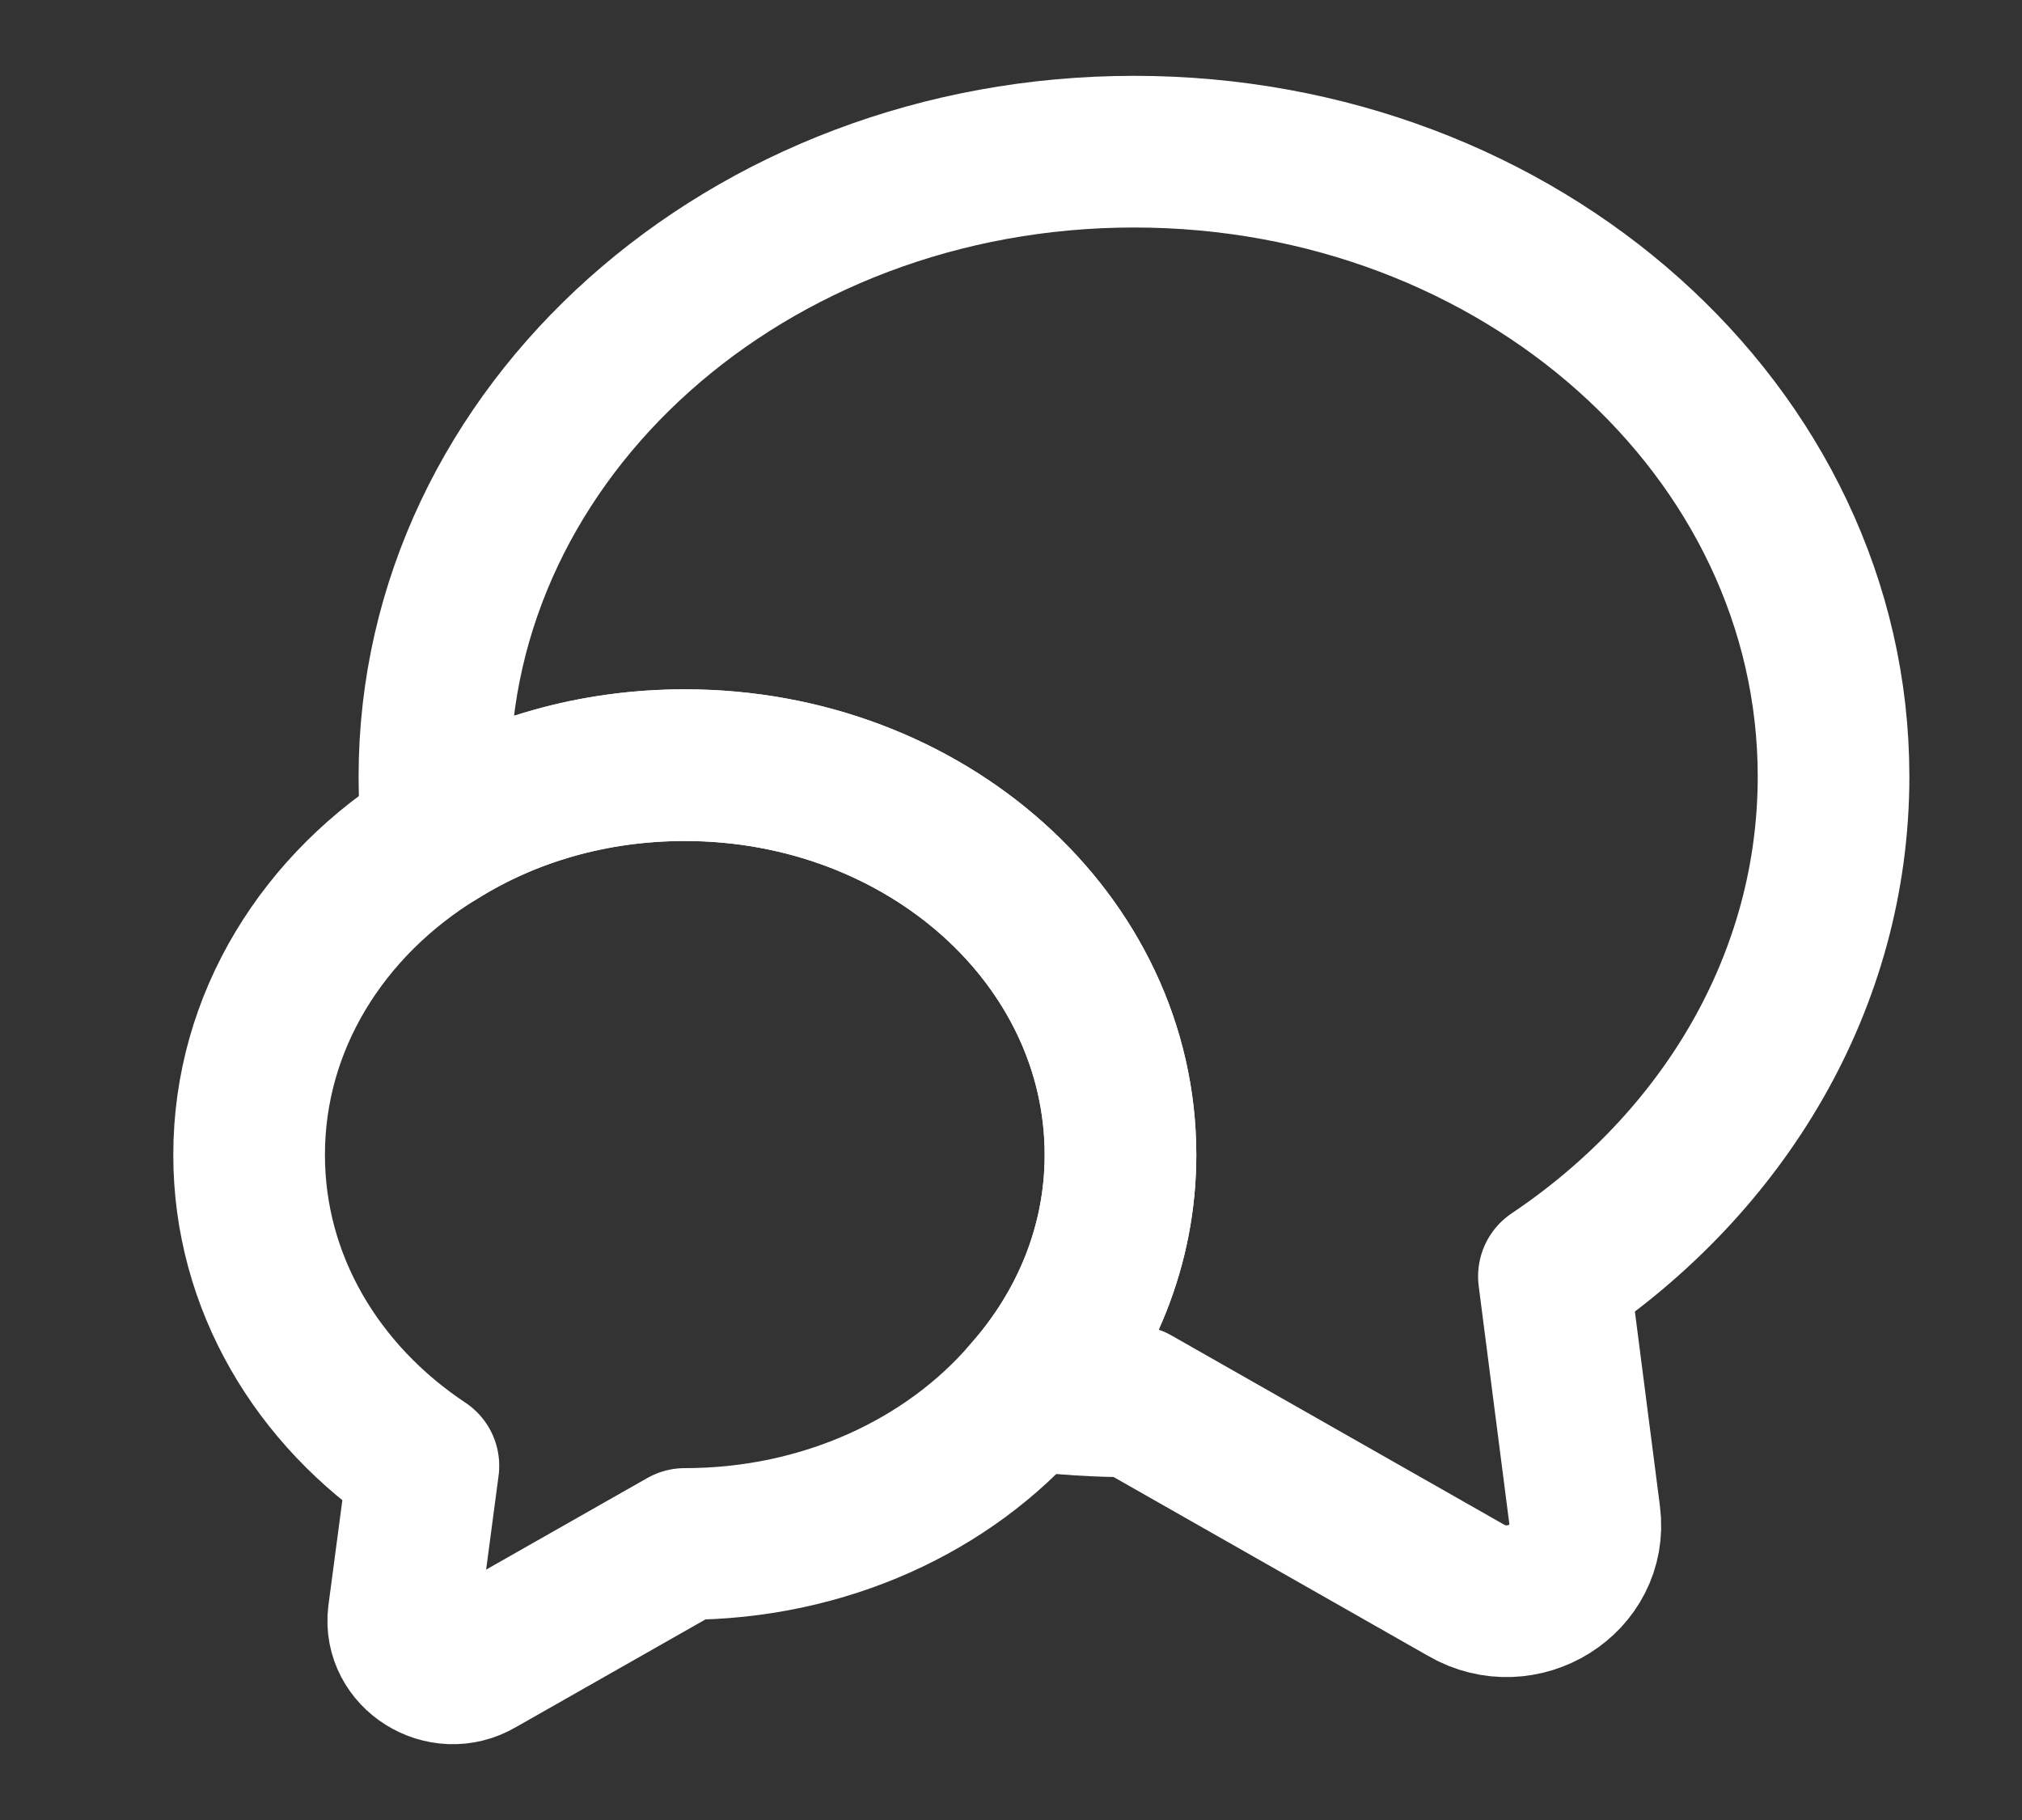
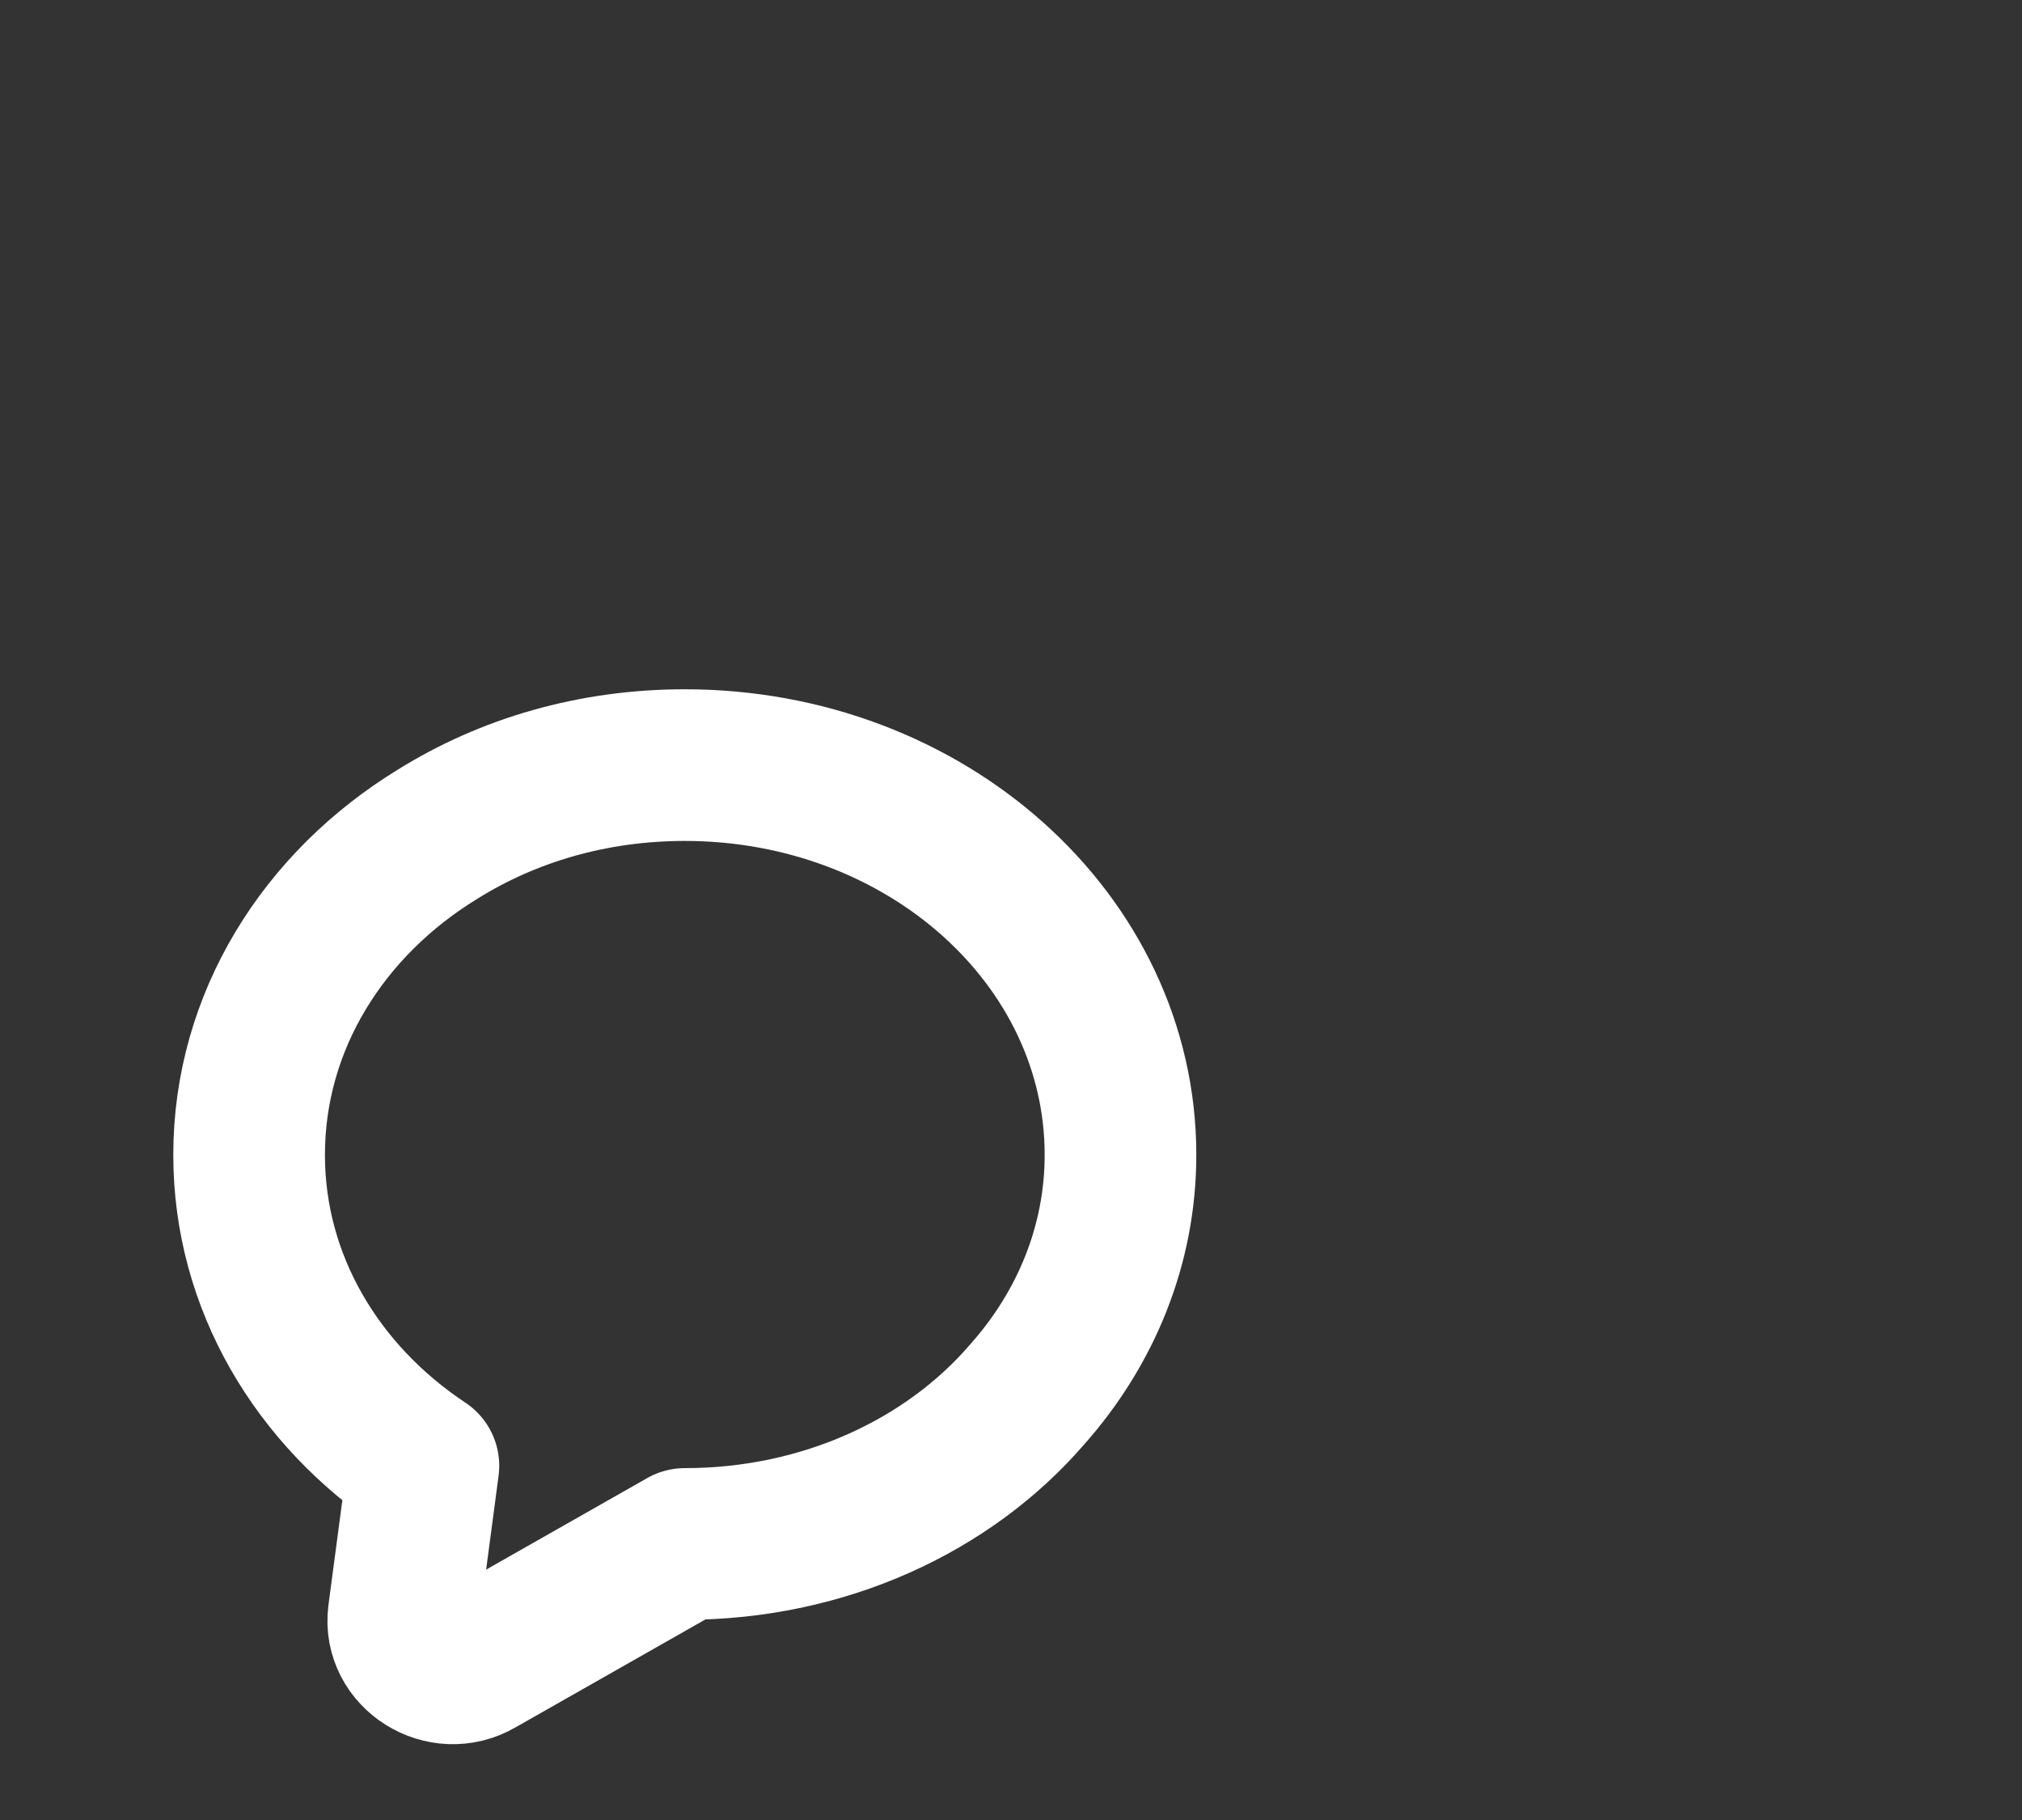
<svg xmlns="http://www.w3.org/2000/svg" width="20" height="18" viewBox="0 0 20 18" fill="none">
  <rect x="0" y="0" width="20" height="18" fill="#333333" stroke="none" />
-   <path d="M15.37 12.623L15.675 14.992C15.754 15.615 15.056 16.05 14.5 15.727L11.217 13.86C10.856 13.86 10.504 13.838 10.159 13.793C10.739 13.14 11.083 12.315 11.083 11.422C11.083 9.292 9.156 7.568 6.774 7.568C5.865 7.568 5.026 7.815 4.329 8.25C4.305 8.062 4.297 7.875 4.297 7.68C4.297 4.267 7.393 1.5 11.217 1.5C15.041 1.5 18.136 4.267 18.136 7.68C18.136 9.705 17.047 11.498 15.37 12.623Z" stroke="white" stroke-width="1.5" stroke-linecap="round" stroke-linejoin="round" />
  <path d="M11.083 11.422C11.083 12.315 10.739 13.14 10.159 13.792C9.383 14.692 8.153 15.27 6.773 15.27L4.728 16.432C4.383 16.635 3.945 16.357 3.992 15.975L4.188 14.497C3.138 13.8 2.464 12.682 2.464 11.422C2.464 10.102 3.2 8.94 4.329 8.25C5.026 7.815 5.864 7.567 6.773 7.567C9.156 7.567 11.083 9.292 11.083 11.422Z" stroke="white" stroke-width="1.5" stroke-linecap="round" stroke-linejoin="round" />
</svg>